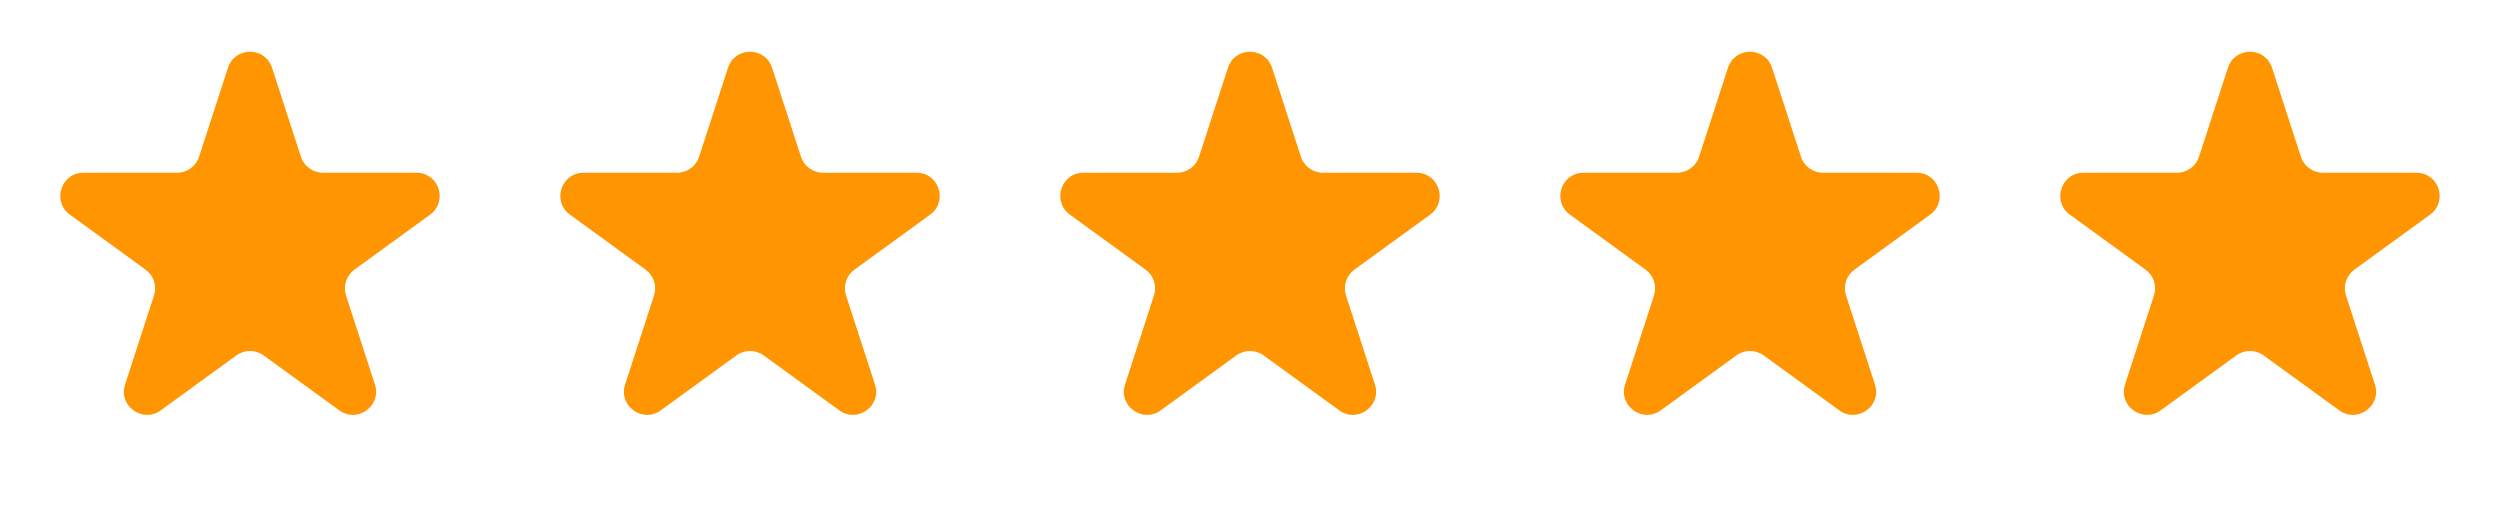
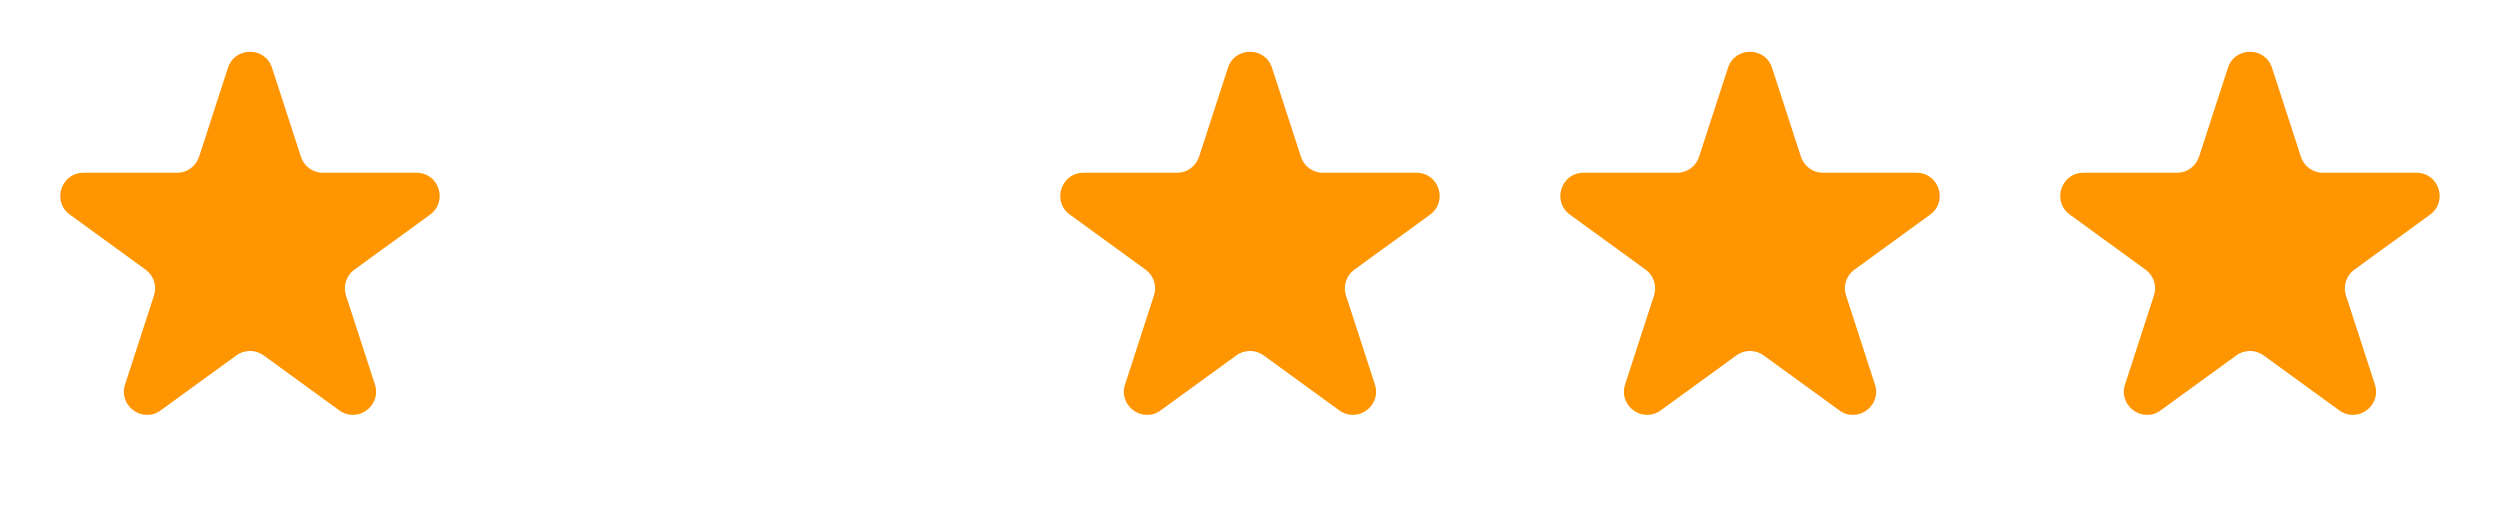
<svg xmlns="http://www.w3.org/2000/svg" width="108" height="22" viewBox="0 0 108 22" fill="none">
  <path d="M9.849 2.927C10.148 2.006 11.452 2.006 11.751 2.927L13 6.772C13.134 7.184 13.518 7.463 13.951 7.463L17.994 7.463C18.962 7.463 19.365 8.702 18.581 9.272L15.311 11.648C14.961 11.902 14.814 12.354 14.948 12.766L16.197 16.61C16.496 17.532 15.442 18.298 14.658 17.728L11.388 15.352C11.037 15.098 10.563 15.098 10.212 15.352L6.942 17.728C6.158 18.298 5.104 17.532 5.403 16.61L6.652 12.766C6.786 12.354 6.639 11.902 6.289 11.648L3.018 9.272C2.235 8.702 2.638 7.463 3.606 7.463L7.649 7.463C8.082 7.463 8.466 7.184 8.6 6.772L9.849 2.927Z" fill="#FF9500" />
-   <path d="M31.451 2.927C31.75 2.006 33.053 2.006 33.353 2.927L34.602 6.772C34.736 7.184 35.12 7.463 35.553 7.463L39.595 7.463C40.564 7.463 40.967 8.702 40.183 9.272L36.913 11.648C36.562 11.902 36.416 12.354 36.549 12.766L37.799 16.61C38.098 17.532 37.044 18.298 36.26 17.728L32.989 15.352C32.639 15.098 32.164 15.098 31.814 15.352L28.543 17.728C27.76 18.298 26.705 17.532 27.005 16.61L28.254 12.766C28.388 12.354 28.241 11.902 27.89 11.648L24.62 9.272C23.836 8.702 24.239 7.463 25.208 7.463L29.25 7.463C29.683 7.463 30.067 7.184 30.201 6.772L31.451 2.927Z" fill="#FF9500" />
  <path d="M53.048 2.927C53.347 2.006 54.651 2.006 54.95 2.927L56.2 6.772C56.333 7.184 56.717 7.463 57.151 7.463L61.193 7.463C62.162 7.463 62.564 8.702 61.781 9.272L58.51 11.648C58.16 11.902 58.013 12.354 58.147 12.766L59.396 16.61C59.696 17.532 58.641 18.298 57.857 17.728L54.587 15.352C54.236 15.098 53.762 15.098 53.411 15.352L50.141 17.728C49.357 18.298 48.303 17.532 48.602 16.61L49.851 12.766C49.985 12.354 49.839 11.902 49.488 11.648L46.218 9.272C45.434 8.702 45.837 7.463 46.806 7.463L50.848 7.463C51.281 7.463 51.665 7.184 51.799 6.772L53.048 2.927Z" fill="#FF9500" />
  <path d="M74.65 2.927C74.949 2.006 76.252 2.006 76.552 2.927L77.801 6.772C77.935 7.184 78.319 7.463 78.752 7.463L82.794 7.463C83.763 7.463 84.166 8.702 83.382 9.272L80.112 11.648C79.761 11.902 79.615 12.354 79.749 12.766L80.998 16.61C81.297 17.532 80.243 18.298 79.459 17.728L76.189 15.352C75.838 15.098 75.364 15.098 75.013 15.352L71.743 17.728C70.959 18.298 69.904 17.532 70.204 16.61L71.453 12.766C71.587 12.354 71.44 11.902 71.09 11.648L67.819 9.272C67.036 8.702 67.438 7.463 68.407 7.463L72.45 7.463C72.883 7.463 73.267 7.184 73.4 6.772L74.65 2.927Z" fill="#FF9500" />
  <path d="M96.247 2.927C96.547 2.006 97.85 2.006 98.15 2.927L99.399 6.772C99.532 7.184 99.916 7.463 100.35 7.463L104.392 7.463C105.361 7.463 105.764 8.702 104.98 9.272L101.71 11.648C101.359 11.902 101.212 12.354 101.346 12.766L102.595 16.61C102.895 17.532 101.84 18.298 101.057 17.728L97.786 15.352C97.436 15.098 96.961 15.098 96.611 15.352L93.34 17.728C92.556 18.298 91.502 17.532 91.801 16.61L93.051 12.766C93.184 12.354 93.038 11.902 92.687 11.648L89.417 9.272C88.633 8.702 89.036 7.463 90.005 7.463L94.047 7.463C94.48 7.463 94.864 7.184 94.998 6.772L96.247 2.927Z" fill="#FF9500" />
</svg>